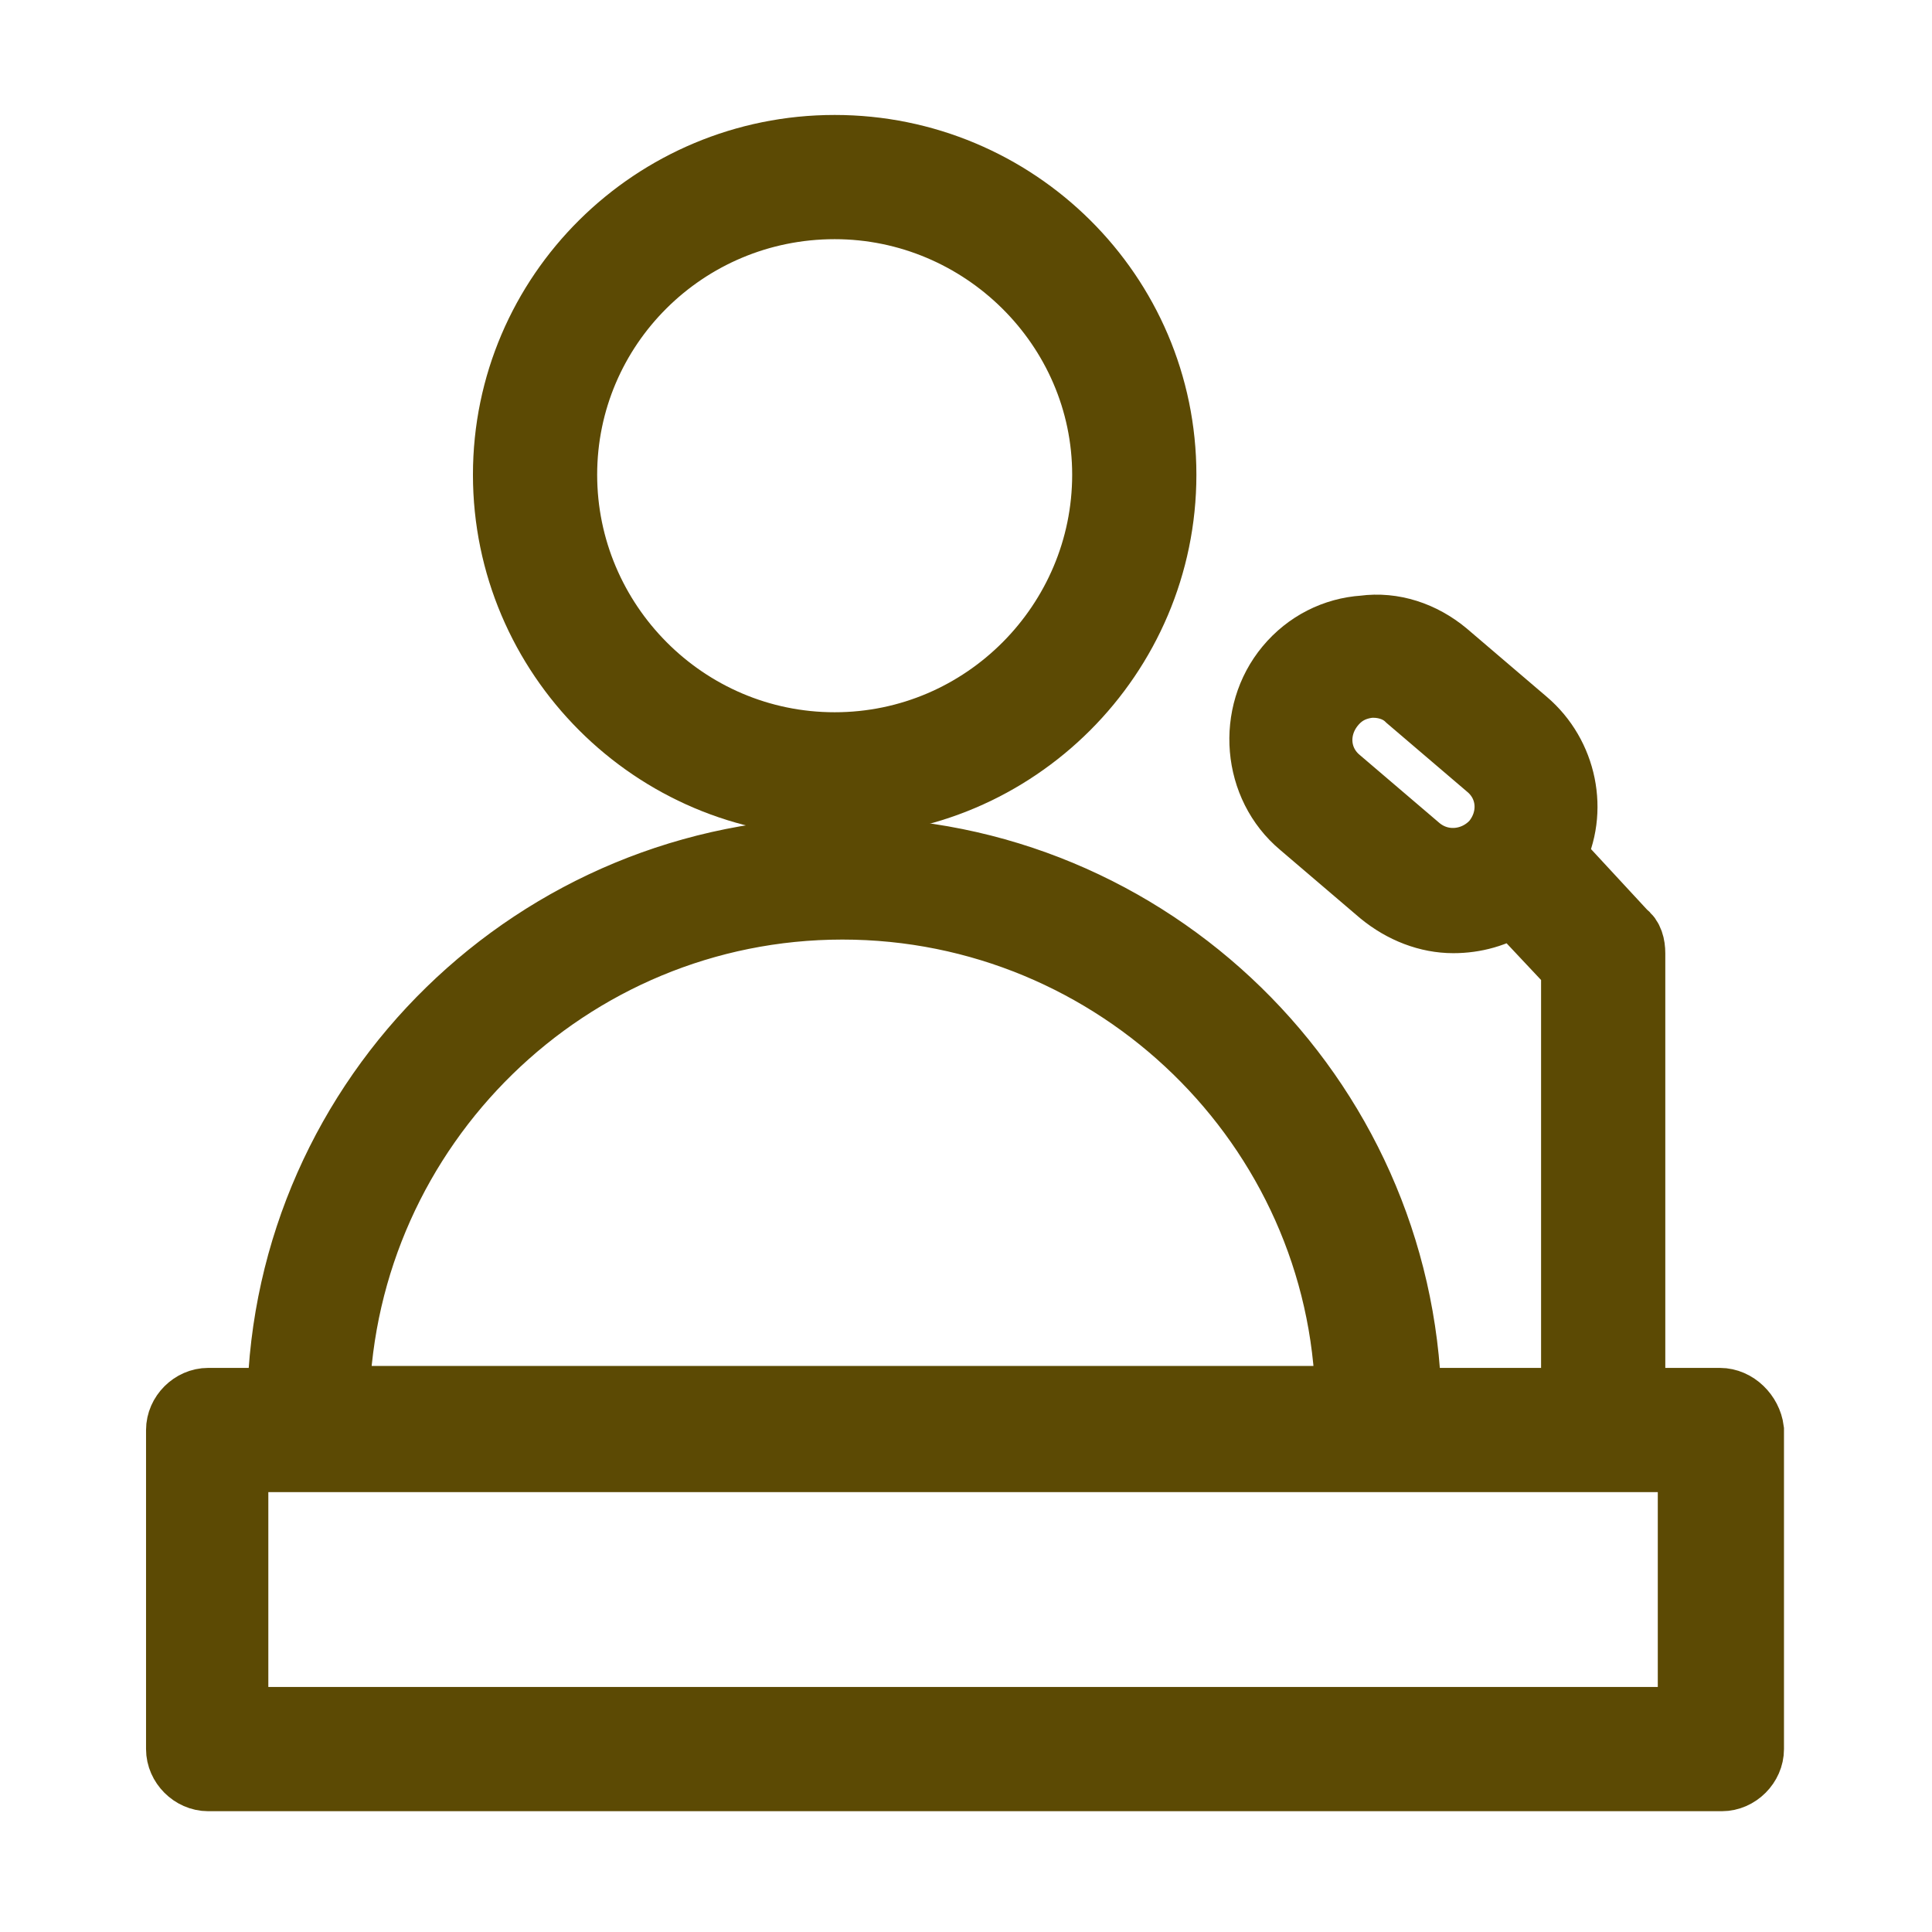
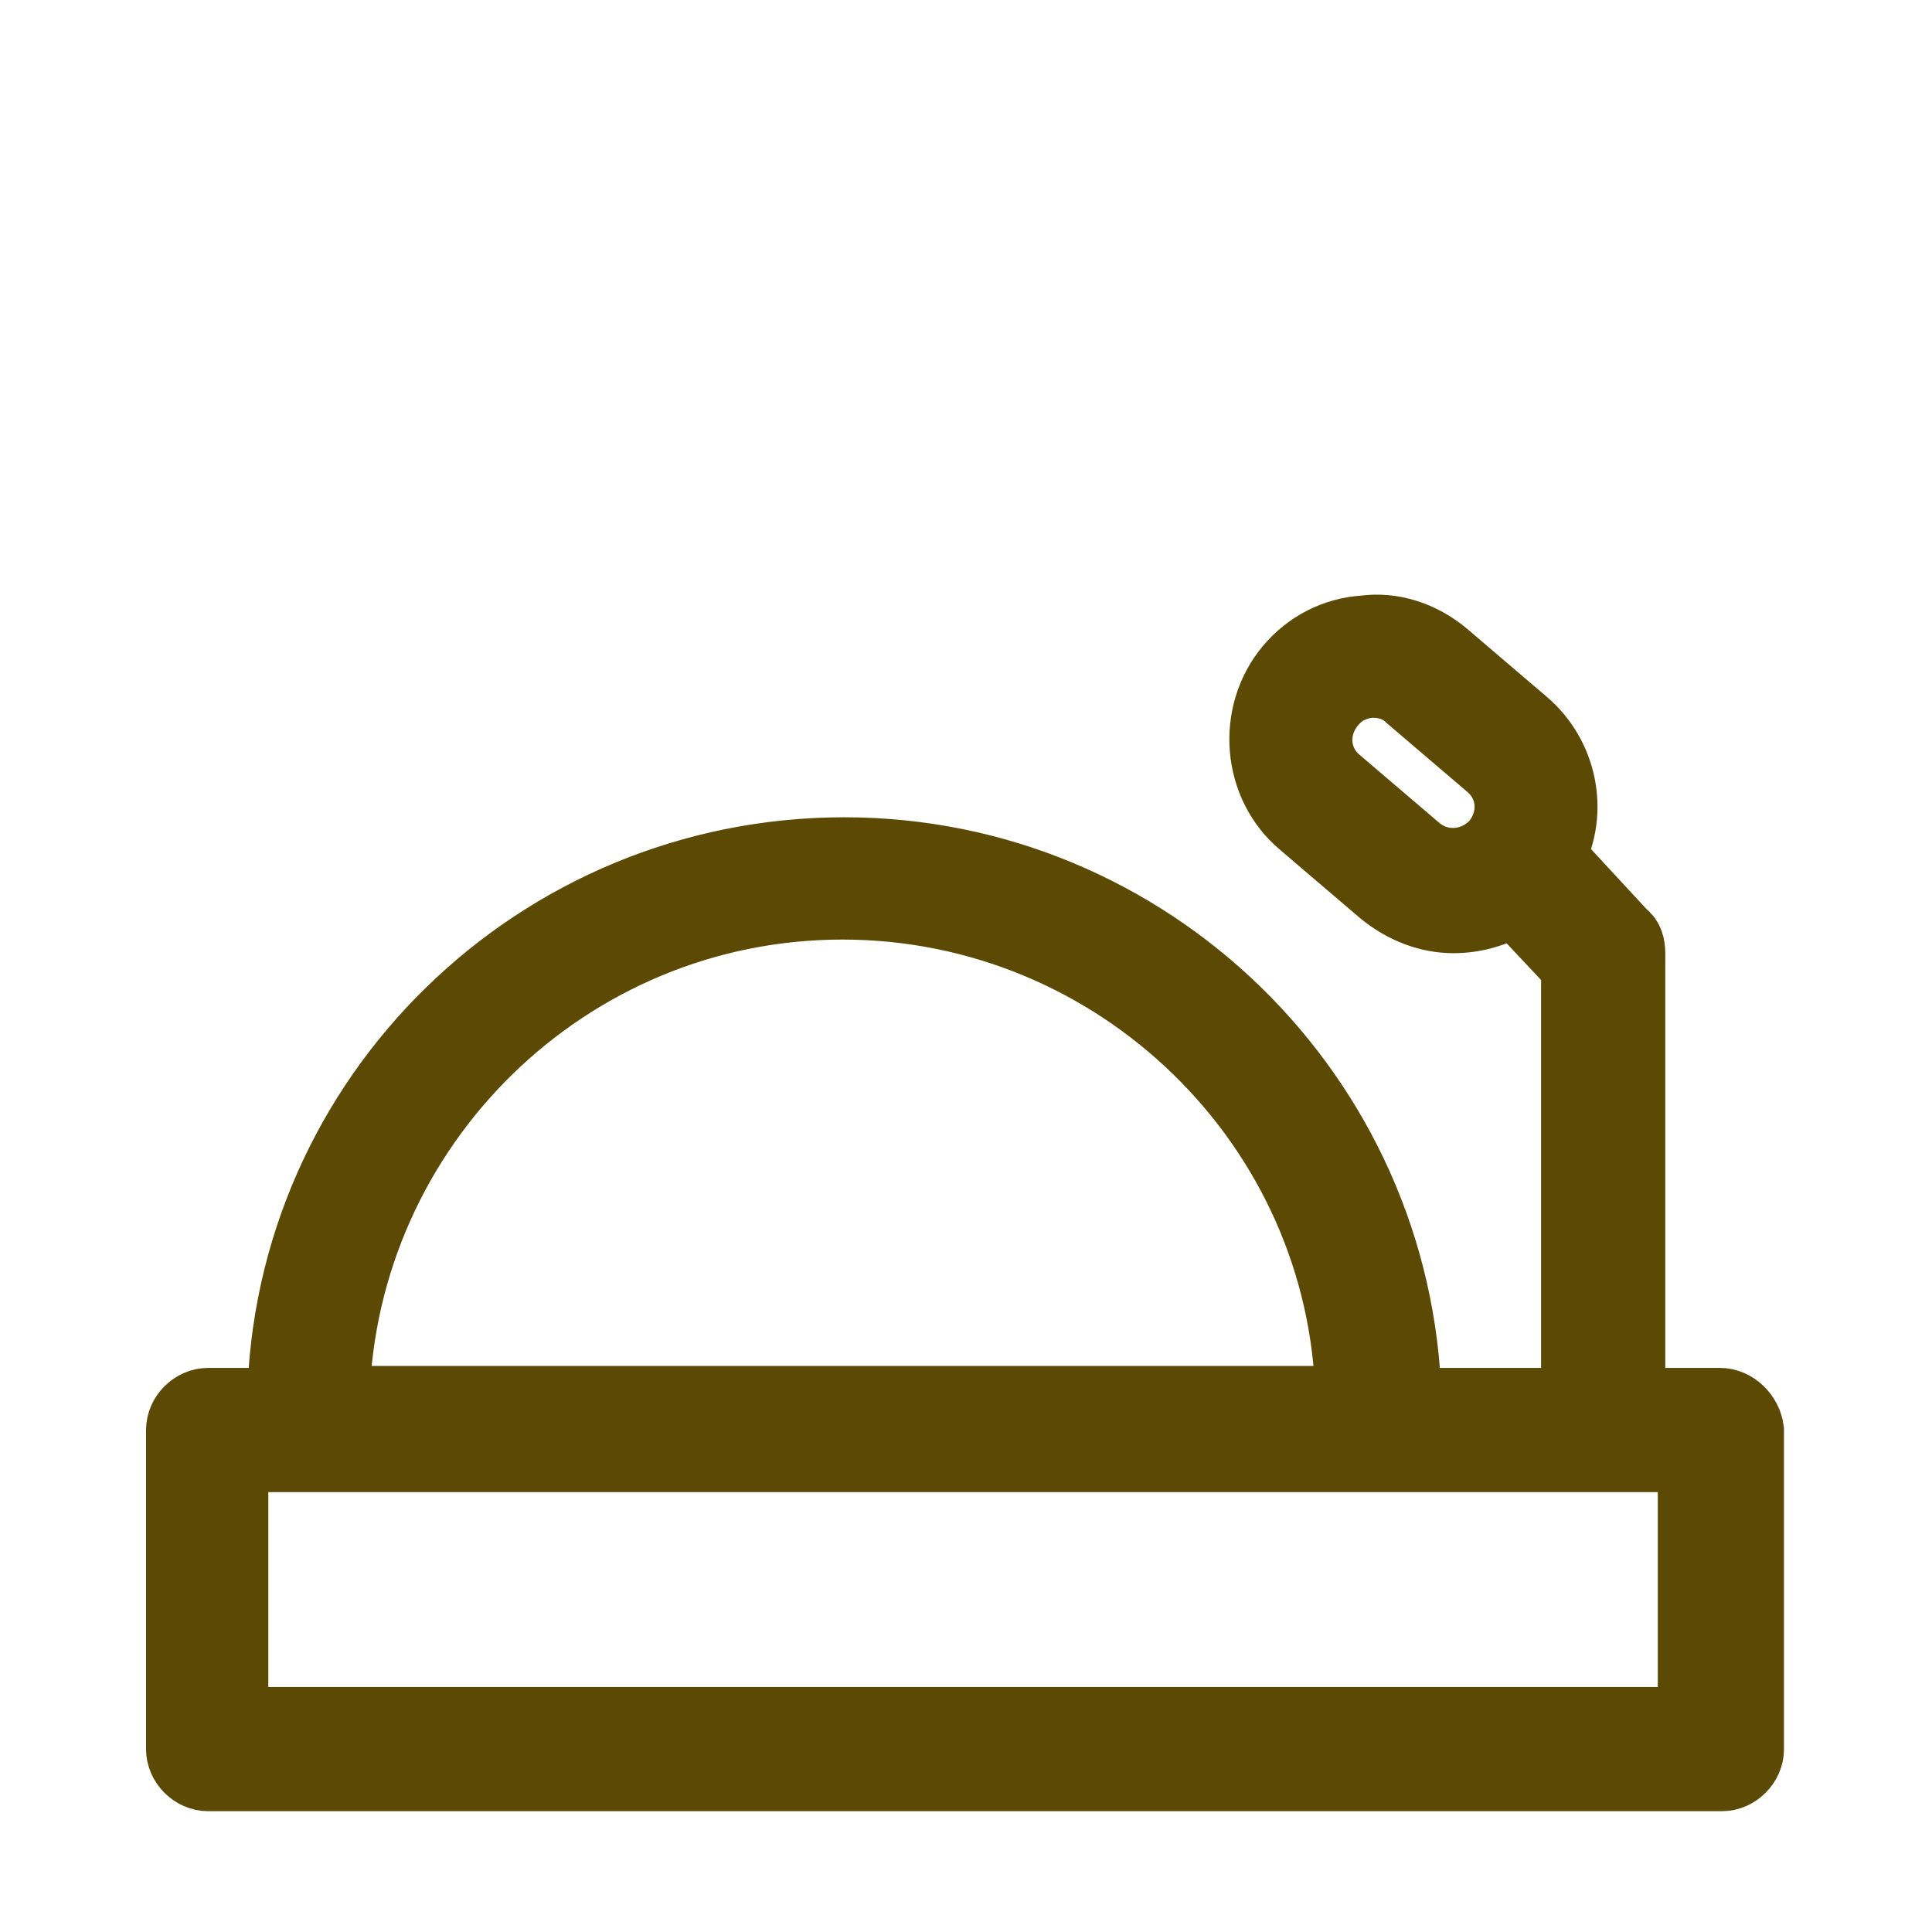
<svg xmlns="http://www.w3.org/2000/svg" width="44" height="44" viewBox="0 0 44 44" fill="none">
-   <path d="M19.009 18.3C23.13 18.3 26.497 14.933 26.497 10.812C26.497 6.691 23.13 3.368 19.009 3.368C14.888 3.368 11.521 6.691 11.521 10.812C11.521 14.933 14.888 18.3 19.009 18.3ZM19.009 4.697C22.377 4.697 25.168 7.444 25.168 10.812C25.168 14.179 22.421 16.971 19.009 16.971C15.597 16.971 12.85 14.179 12.85 10.812C12.85 7.444 15.597 4.697 19.009 4.697Z" fill="#5C4A04" stroke="#5C4A04" stroke-width="1.5" />
  <path d="M39.17 31.903H37.176V21.712C37.176 21.534 37.132 21.357 36.999 21.268L35.359 19.496C35.891 18.477 35.625 17.192 34.739 16.439L32.922 14.888C32.39 14.445 31.726 14.223 31.061 14.312C30.396 14.356 29.776 14.666 29.333 15.198C28.447 16.261 28.58 17.901 29.643 18.787L31.46 20.338C31.947 20.737 32.523 20.958 33.099 20.958C33.587 20.958 34.074 20.825 34.473 20.559L35.847 22.022V31.903H32.08C31.903 24.946 26.187 19.363 19.23 19.363C12.229 19.363 6.513 24.946 6.38 31.903H4.741C4.386 31.903 4.076 32.213 4.076 32.568V39.834C4.076 40.189 4.386 40.499 4.741 40.499H39.214C39.569 40.499 39.879 40.189 39.879 39.834V32.568C39.834 32.213 39.524 31.903 39.17 31.903ZM32.302 19.319L30.485 17.768C29.953 17.325 29.909 16.572 30.352 16.04C30.574 15.774 30.84 15.641 31.194 15.597C31.238 15.597 31.283 15.597 31.283 15.597C31.549 15.597 31.859 15.685 32.08 15.907L33.897 17.458C34.429 17.901 34.473 18.654 34.03 19.186C33.587 19.673 32.834 19.762 32.302 19.319ZM19.186 20.648C25.434 20.648 30.574 25.655 30.707 31.859H7.665C7.843 25.655 12.938 20.648 19.186 20.648ZM38.505 39.17H5.361V33.232H38.505V39.17Z" fill="#5C4A04" stroke="#5C4A04" stroke-width="1.5" />
</svg>